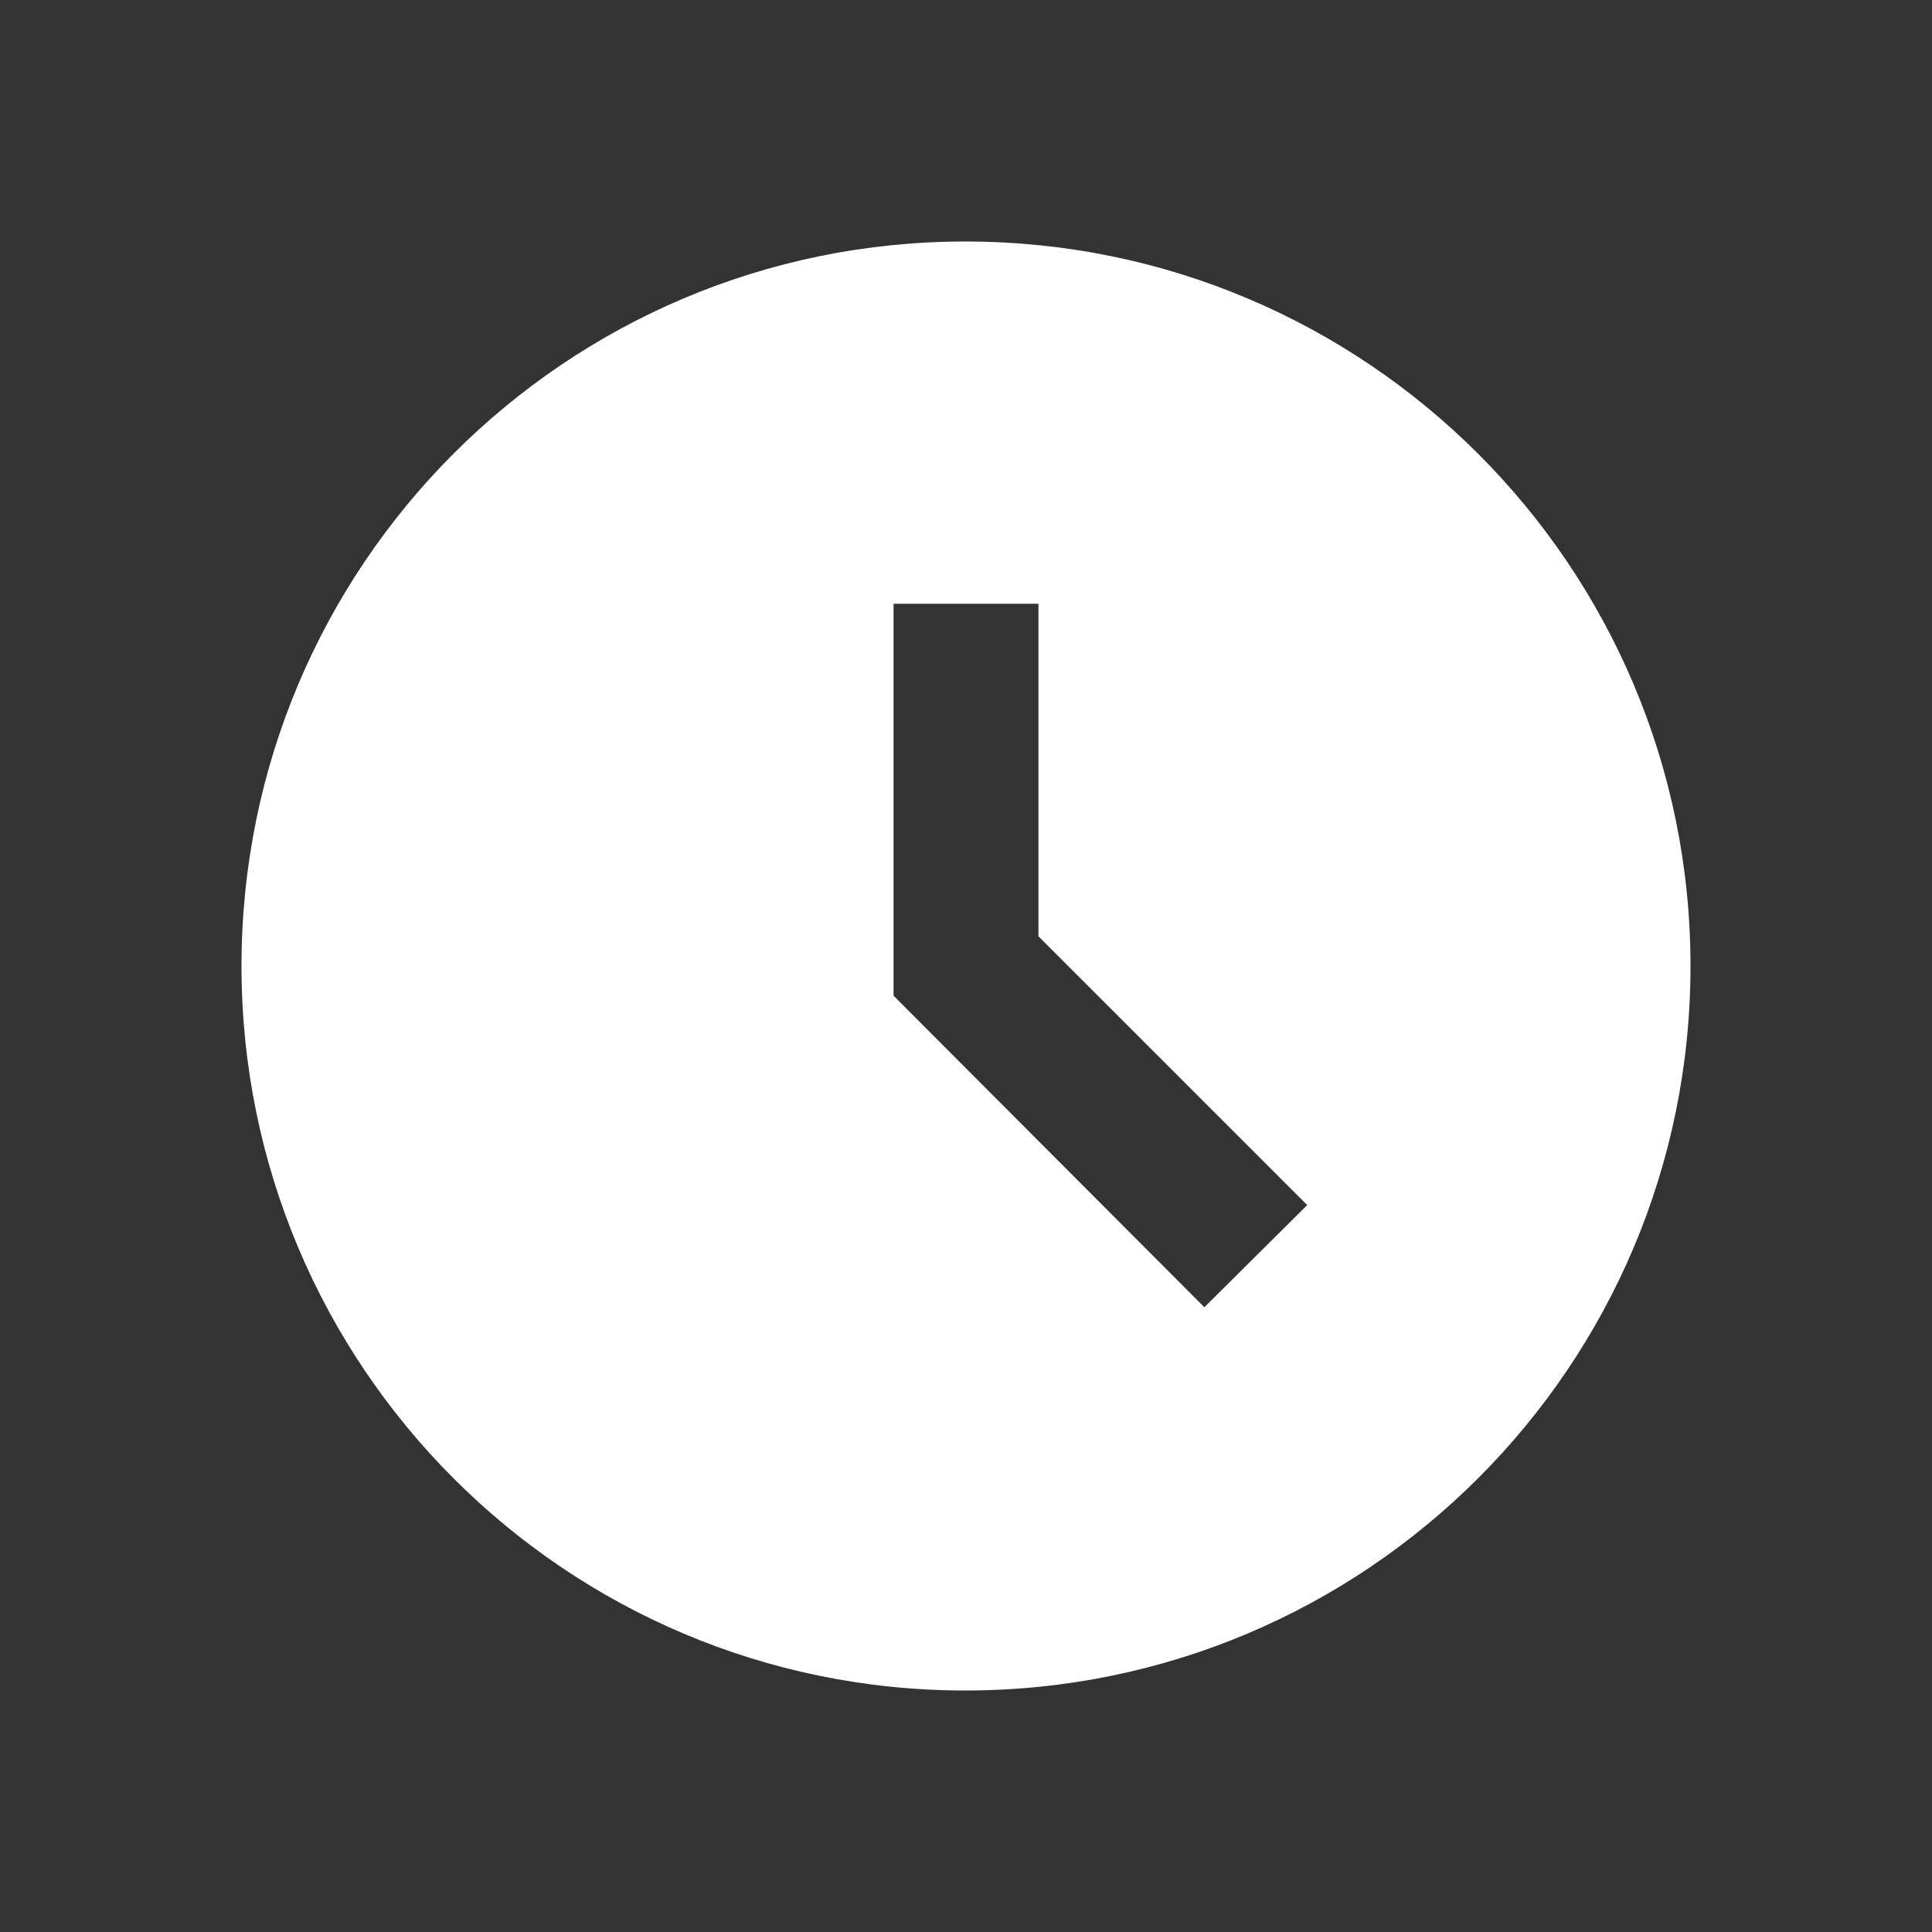
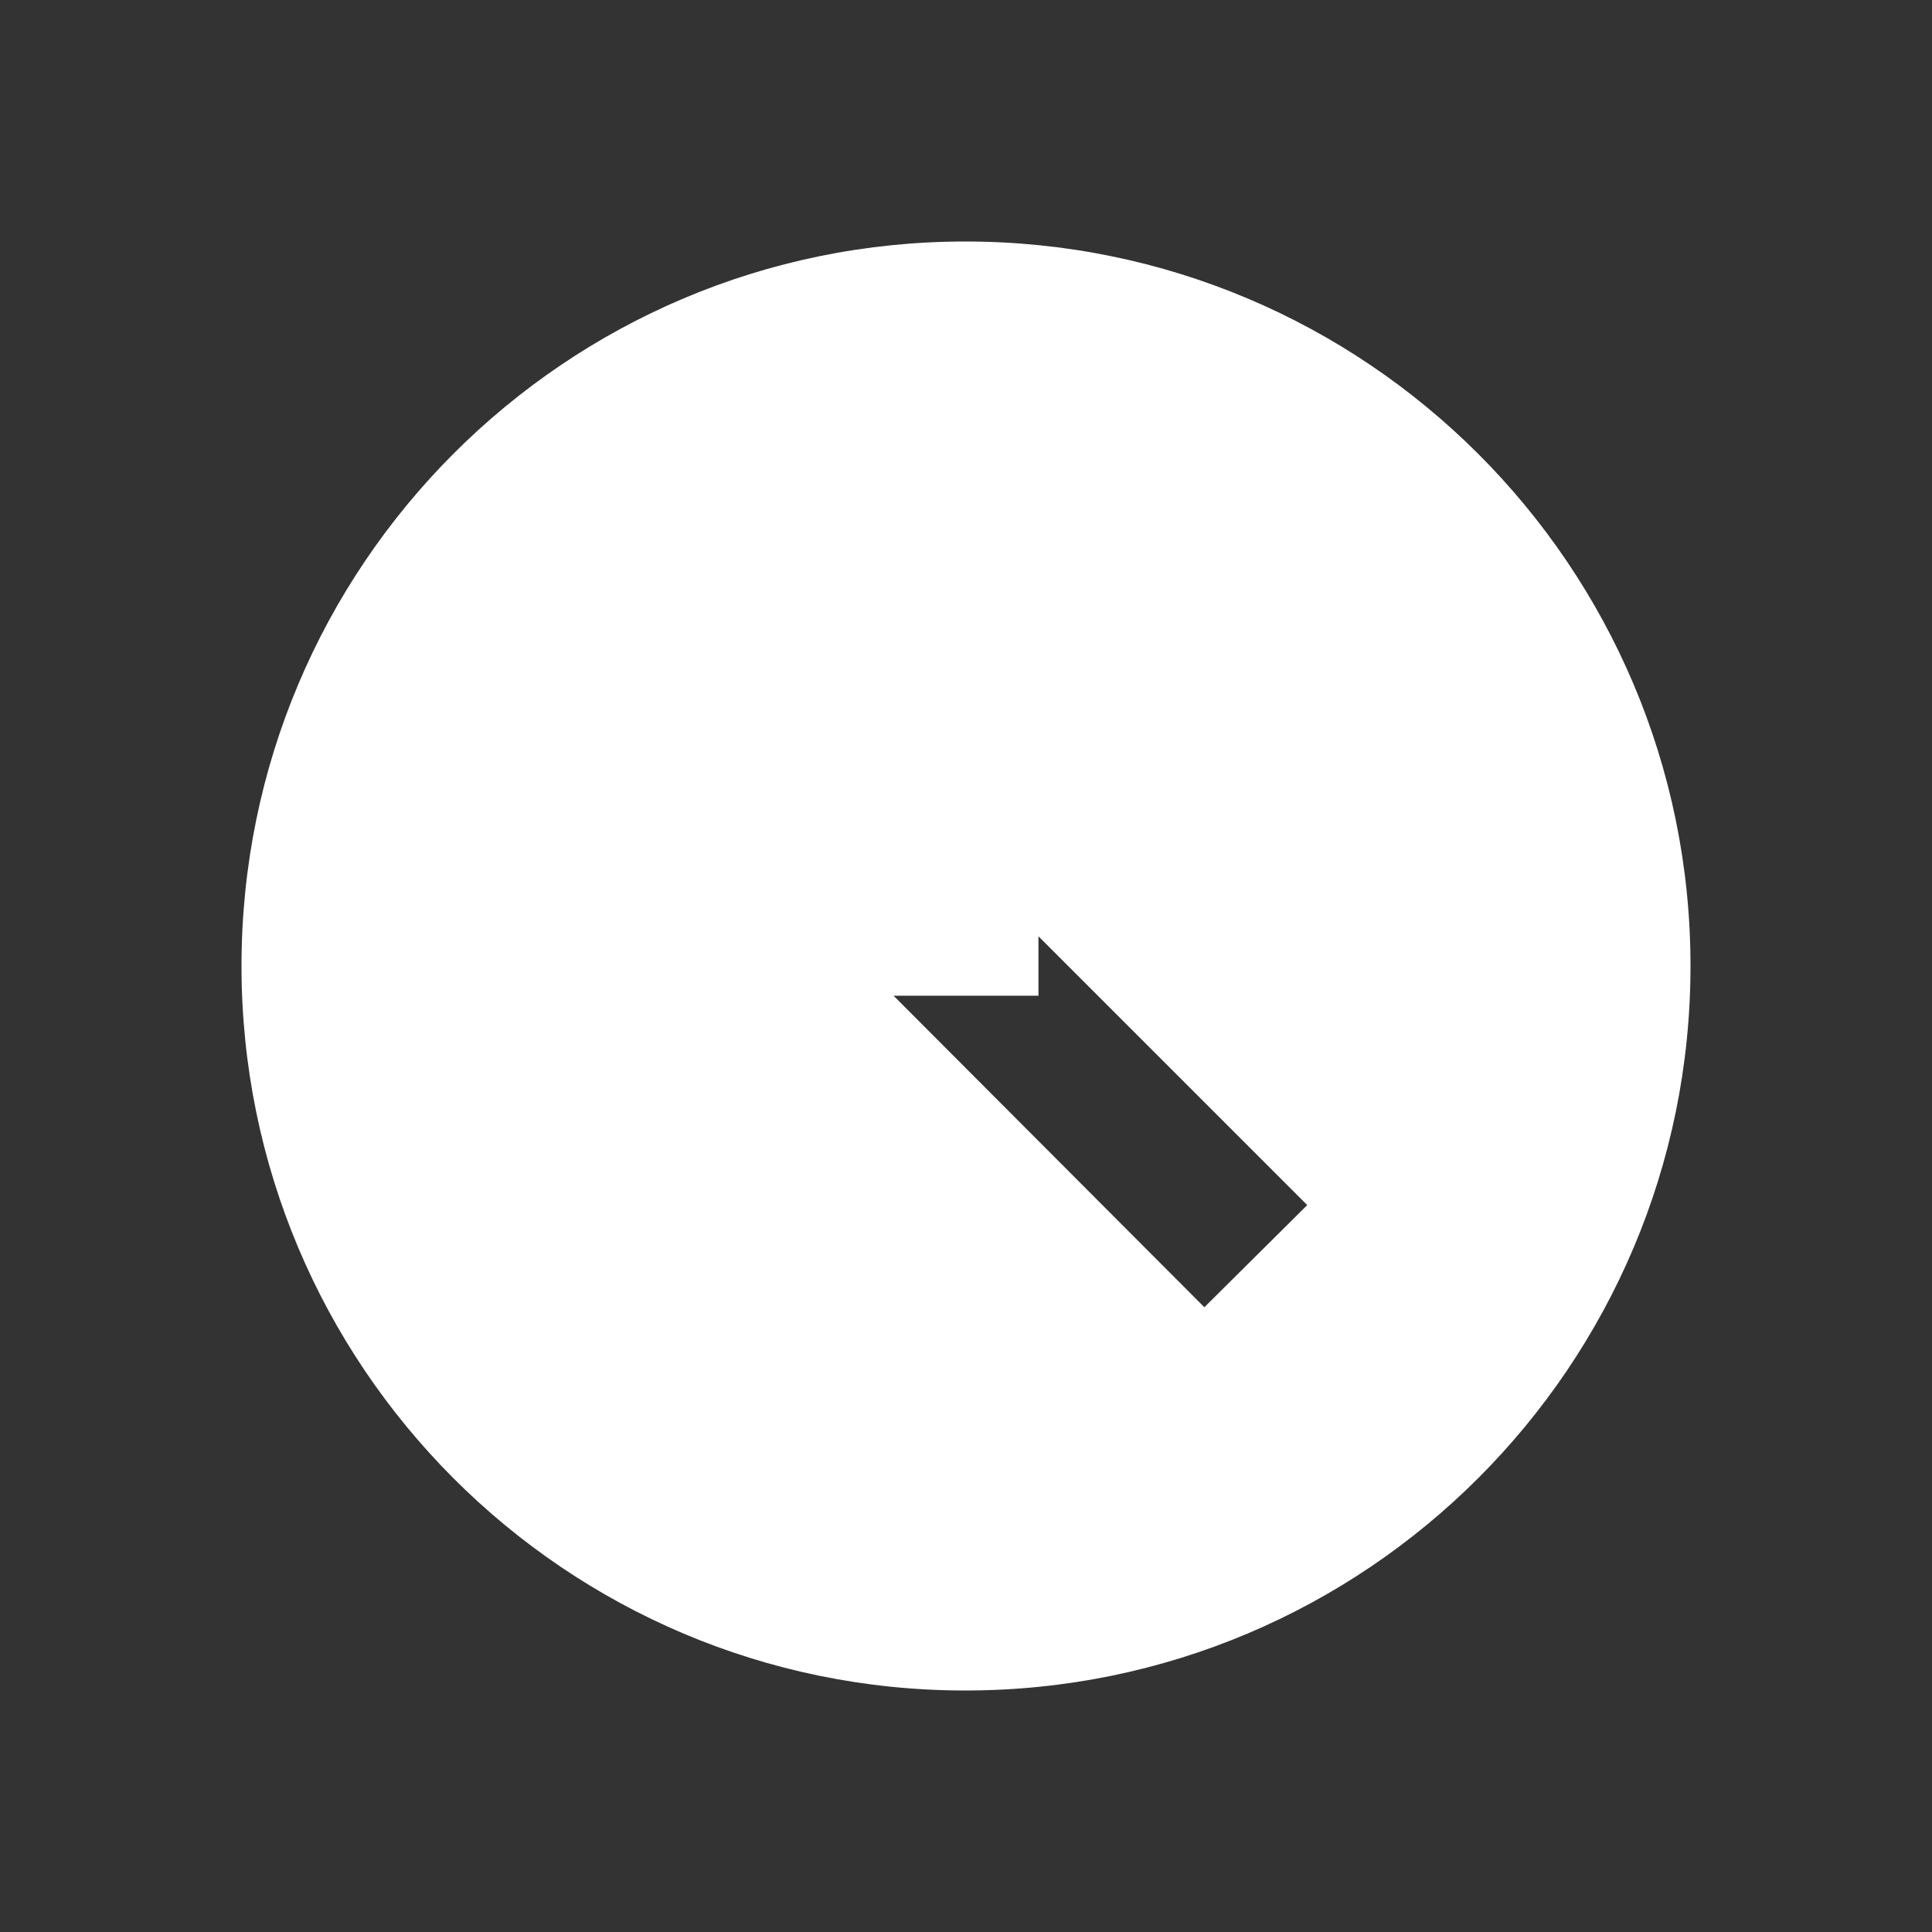
<svg xmlns="http://www.w3.org/2000/svg" width="16" height="16" viewBox="0 0 16 16" fill="none">
  <rect x="0" y="0" width="16" height="16" fill="#333333" stroke="none" />
-   <path d="M7.994 2C4.682 2 2 4.688 2 8C2 11.312 4.682 14 7.994 14C11.312 14 14 11.312 14 8C14 4.688 11.312 2 7.994 2ZM9.974 10.826L7.4 8.246V5H8.6V7.754L10.826 9.98L9.974 10.826Z" fill="white" />
+   <path d="M7.994 2C4.682 2 2 4.688 2 8C2 11.312 4.682 14 7.994 14C11.312 14 14 11.312 14 8C14 4.688 11.312 2 7.994 2ZM9.974 10.826L7.4 8.246H8.6V7.754L10.826 9.98L9.974 10.826Z" fill="white" />
</svg>